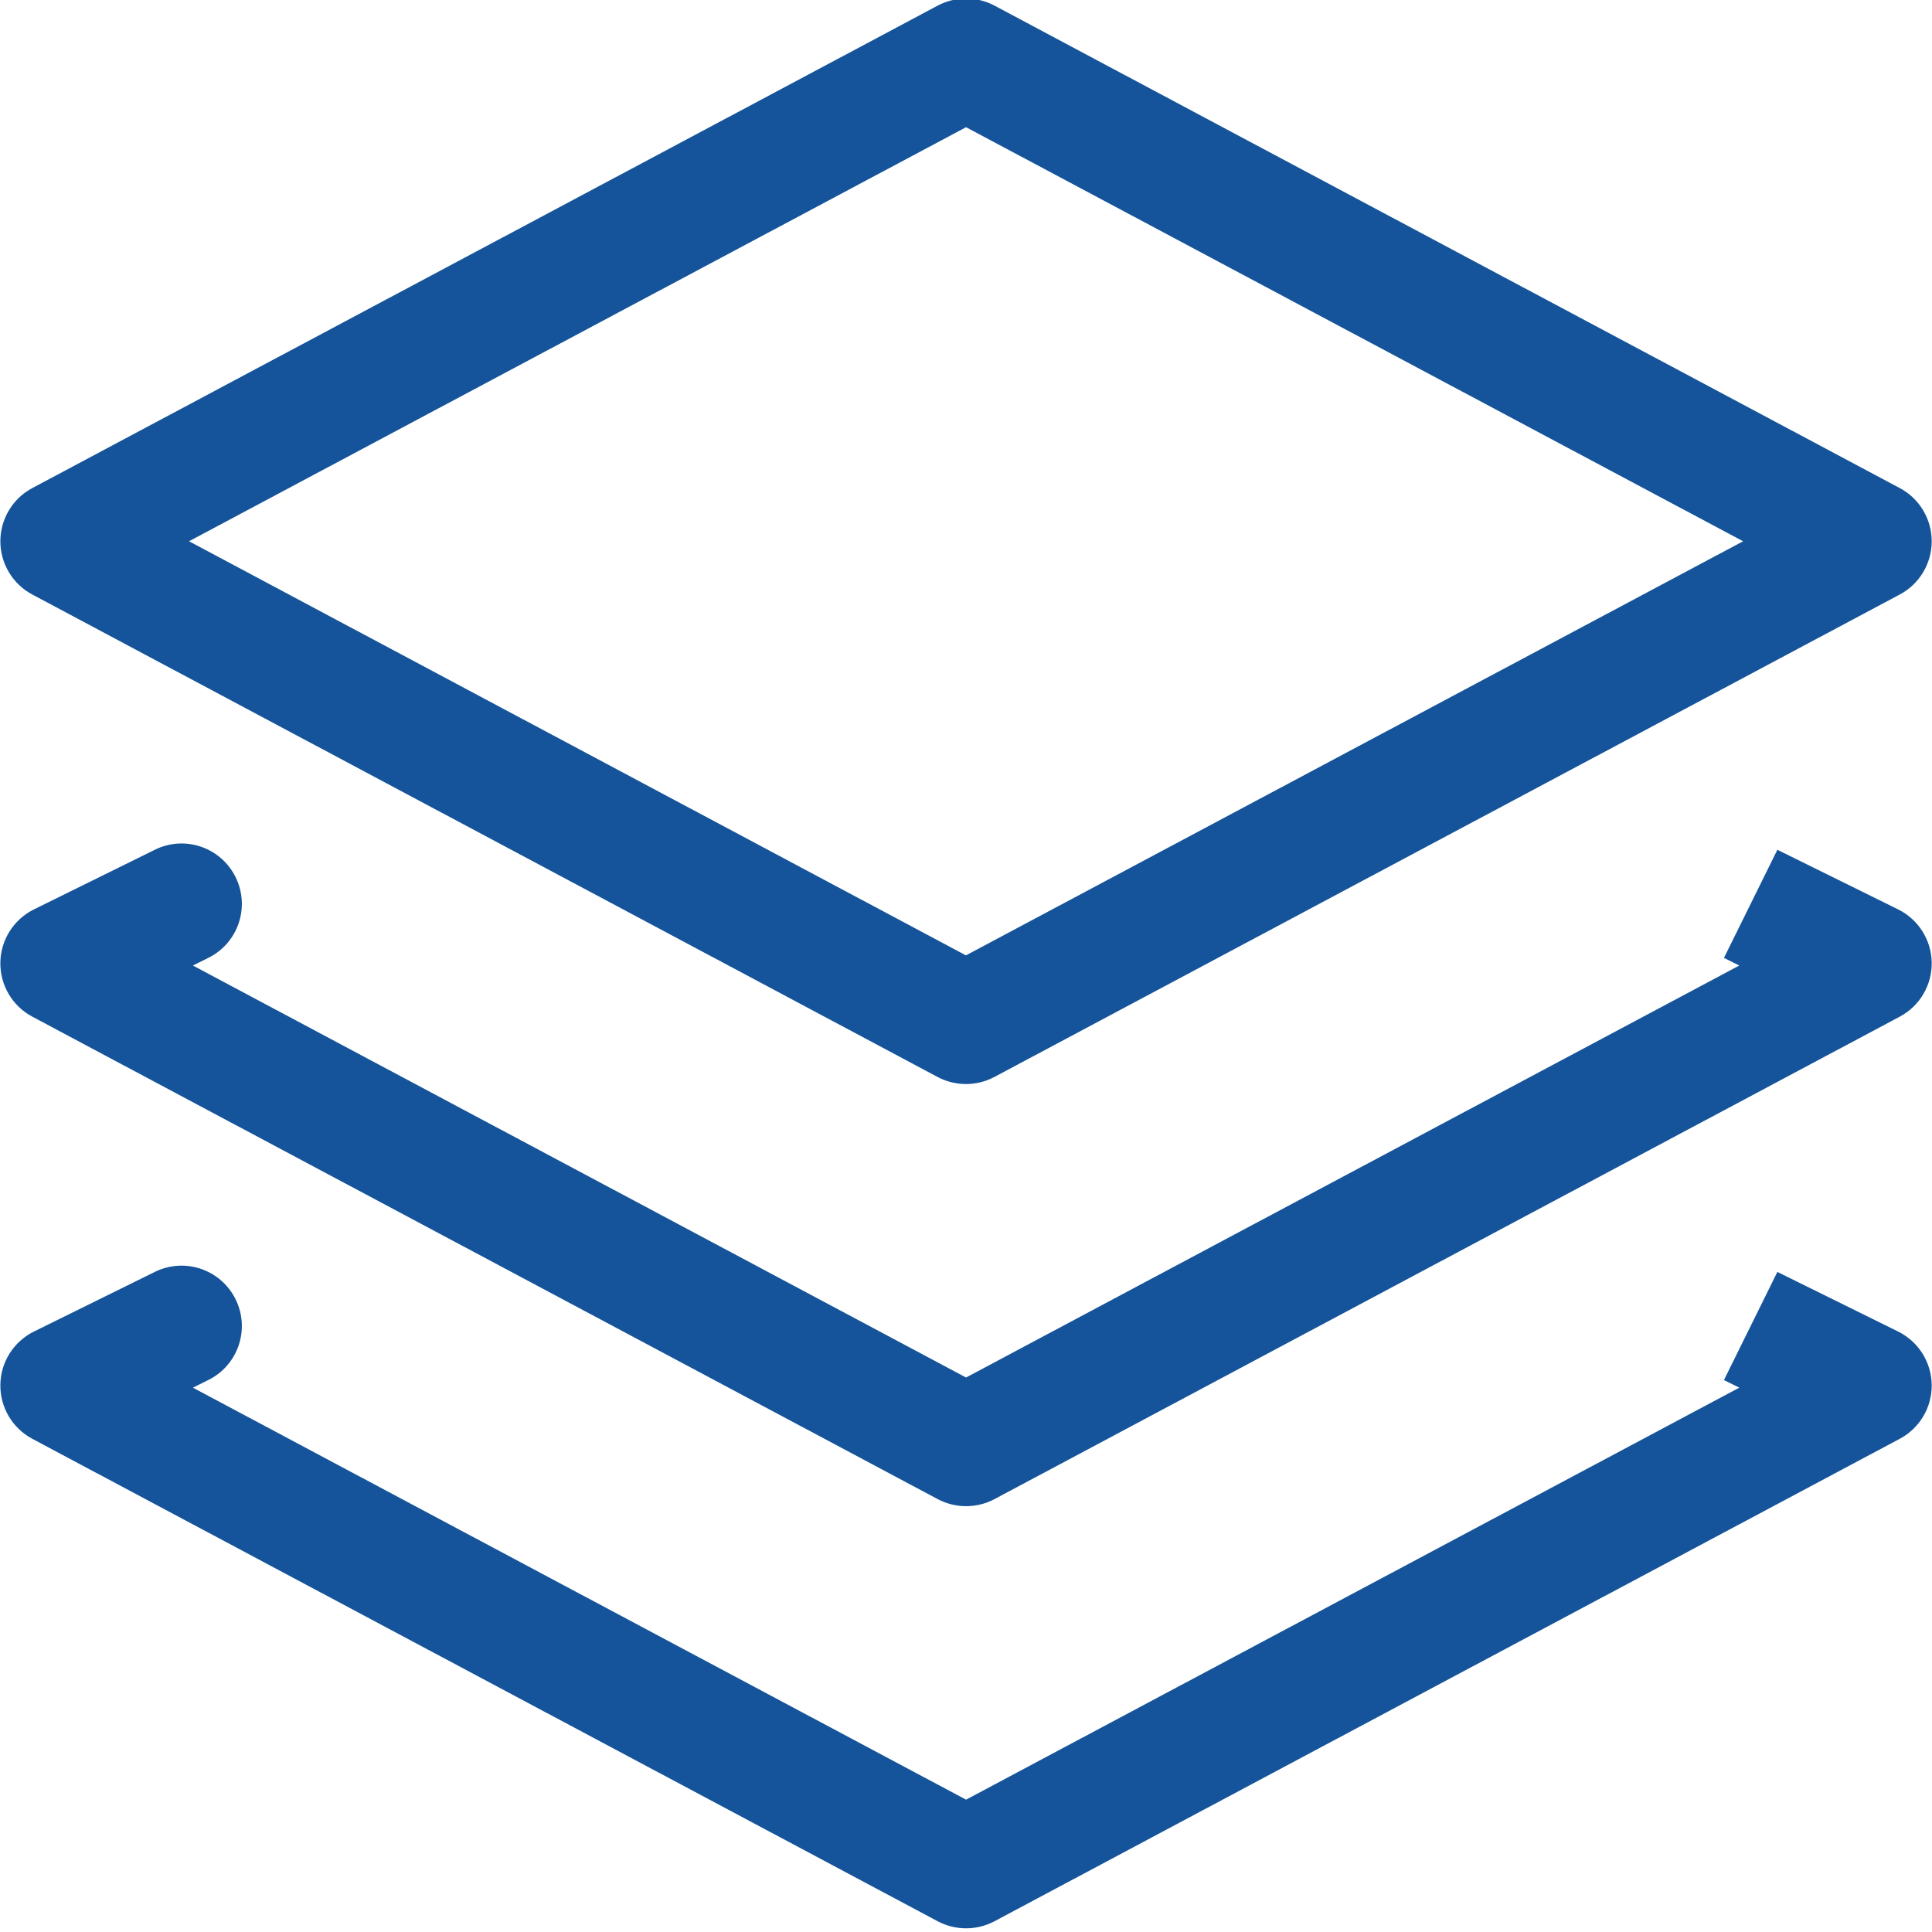
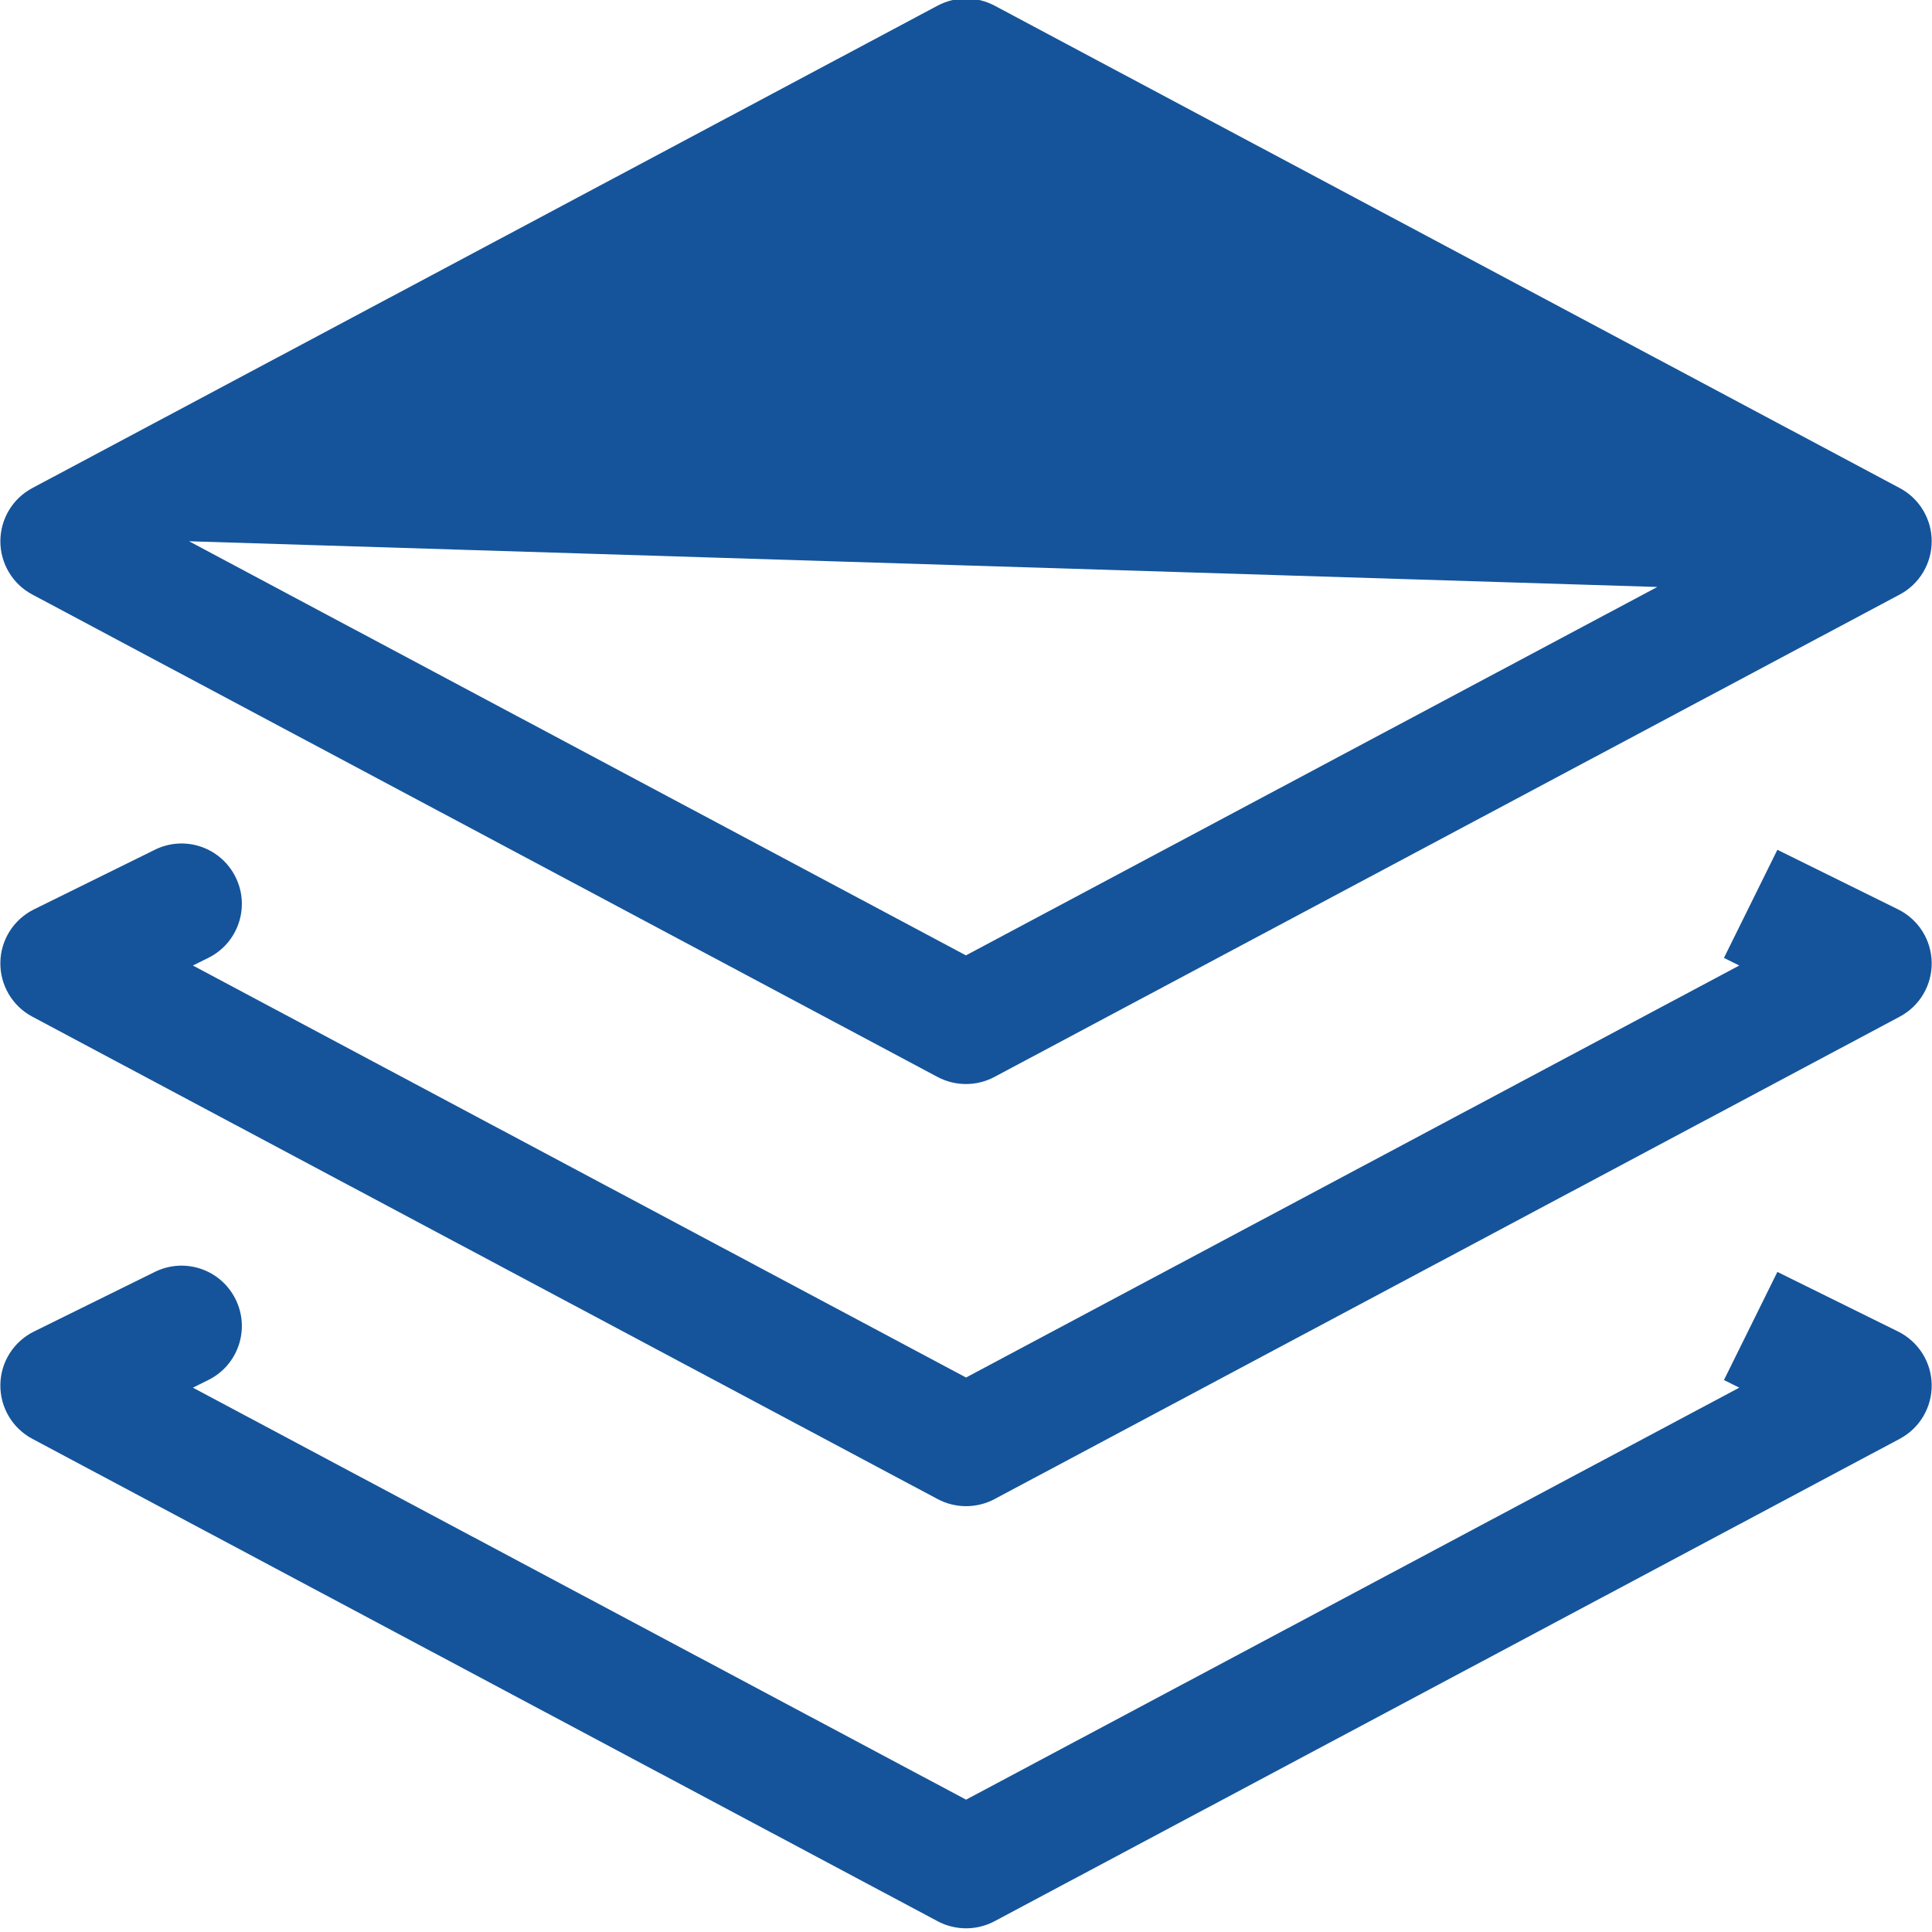
<svg xmlns="http://www.w3.org/2000/svg" width="32px" height="32px" viewBox="0 0 32 32" version="1.1">
  <title>transparent</title>
  <desc>Created with Sketch.</desc>
  <defs />
  <g id="Page-1" stroke="none" stroke-width="1" fill="none" fill-rule="evenodd">
    <g id="transparent" transform="translate(0, -1)" fill="#15549A" fill-rule="nonzero">
-       <path d="M31.466,17.839 L16.472,25.83 C16.325,25.908 16.163,25.947 16.001,25.947 C15.84,25.947 15.678,25.908 15.531,25.83 L0.535,17.839 C0.204,17.663 -3.30464822e-16,17.316 0.006,16.942 C0.011,16.567 0.227,16.228 0.563,16.062 L2.564,15.075 C3.06,14.829 3.657,15.033 3.902,15.528 C4.147,16.023 3.944,16.622 3.449,16.866 L3.195,16.992 L16.001,23.816 L28.808,16.992 L28.554,16.866 L29.439,15.075 L31.438,16.062 C31.774,16.228 31.989,16.567 31.995,16.942 C32.001,17.316 31.797,17.663 31.466,17.839 Z M31.466,10.847 L16.47,18.838 C16.323,18.916 16.161,18.955 15.999,18.955 C15.838,18.955 15.676,18.916 15.529,18.838 L0.535,10.847 C0.209,10.674 0.006,10.334 0.006,9.965 C0.006,9.597 0.209,9.257 0.535,9.084 L15.531,1.093 C15.824,0.937 16.178,0.937 16.472,1.093 L31.466,9.084 C31.792,9.257 31.995,9.597 31.995,9.965 C31.995,10.334 31.792,10.674 31.466,10.847 Z M16.001,3.107 L3.131,9.965 L15.999,16.824 L28.871,9.965 L16.001,3.107 Z M0.563,23.054 L2.564,22.067 C3.06,21.822 3.657,22.025 3.902,22.52 C4.147,23.015 3.944,23.614 3.449,23.858 L3.195,23.984 L16.001,30.808 L28.808,23.984 L28.554,23.858 L29.439,22.067 L31.438,23.054 C31.774,23.22 31.989,23.559 31.995,23.934 C32.001,24.308 31.797,24.655 31.466,24.831 L16.472,32.822 C16.325,32.9 16.163,32.939 16.001,32.939 C15.84,32.939 15.678,32.9 15.531,32.822 L0.535,24.831 C0.204,24.655 -3.30464822e-16,24.308 0.006,23.934 C0.011,23.559 0.227,23.22 0.563,23.054 Z" id="Shape" />
+       <path d="M31.466,17.839 L16.472,25.83 C16.325,25.908 16.163,25.947 16.001,25.947 C15.84,25.947 15.678,25.908 15.531,25.83 L0.535,17.839 C0.204,17.663 -3.30464822e-16,17.316 0.006,16.942 C0.011,16.567 0.227,16.228 0.563,16.062 L2.564,15.075 C3.06,14.829 3.657,15.033 3.902,15.528 C4.147,16.023 3.944,16.622 3.449,16.866 L3.195,16.992 L16.001,23.816 L28.808,16.992 L28.554,16.866 L29.439,15.075 L31.438,16.062 C31.774,16.228 31.989,16.567 31.995,16.942 C32.001,17.316 31.797,17.663 31.466,17.839 Z M31.466,10.847 L16.47,18.838 C16.323,18.916 16.161,18.955 15.999,18.955 C15.838,18.955 15.676,18.916 15.529,18.838 L0.535,10.847 C0.209,10.674 0.006,10.334 0.006,9.965 C0.006,9.597 0.209,9.257 0.535,9.084 L15.531,1.093 C15.824,0.937 16.178,0.937 16.472,1.093 L31.466,9.084 C31.792,9.257 31.995,9.597 31.995,9.965 C31.995,10.334 31.792,10.674 31.466,10.847 Z L3.131,9.965 L15.999,16.824 L28.871,9.965 L16.001,3.107 Z M0.563,23.054 L2.564,22.067 C3.06,21.822 3.657,22.025 3.902,22.52 C4.147,23.015 3.944,23.614 3.449,23.858 L3.195,23.984 L16.001,30.808 L28.808,23.984 L28.554,23.858 L29.439,22.067 L31.438,23.054 C31.774,23.22 31.989,23.559 31.995,23.934 C32.001,24.308 31.797,24.655 31.466,24.831 L16.472,32.822 C16.325,32.9 16.163,32.939 16.001,32.939 C15.84,32.939 15.678,32.9 15.531,32.822 L0.535,24.831 C0.204,24.655 -3.30464822e-16,24.308 0.006,23.934 C0.011,23.559 0.227,23.22 0.563,23.054 Z" id="Shape" />
    </g>
  </g>
</svg>